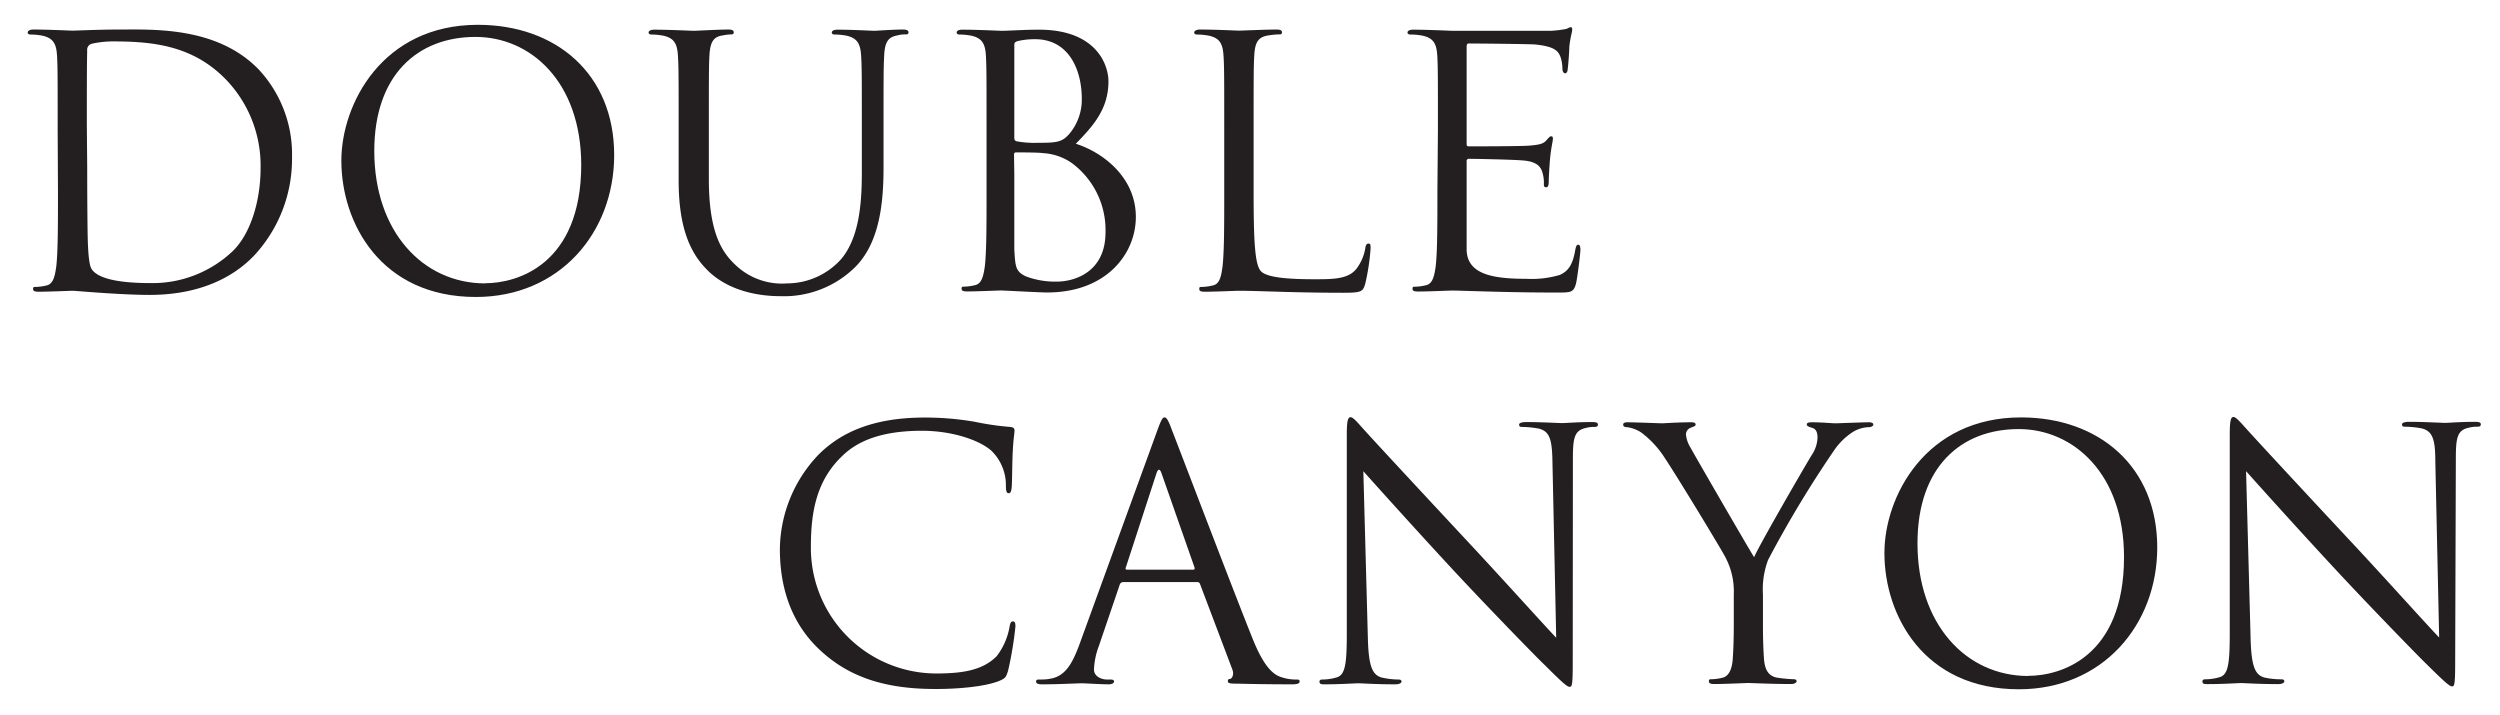
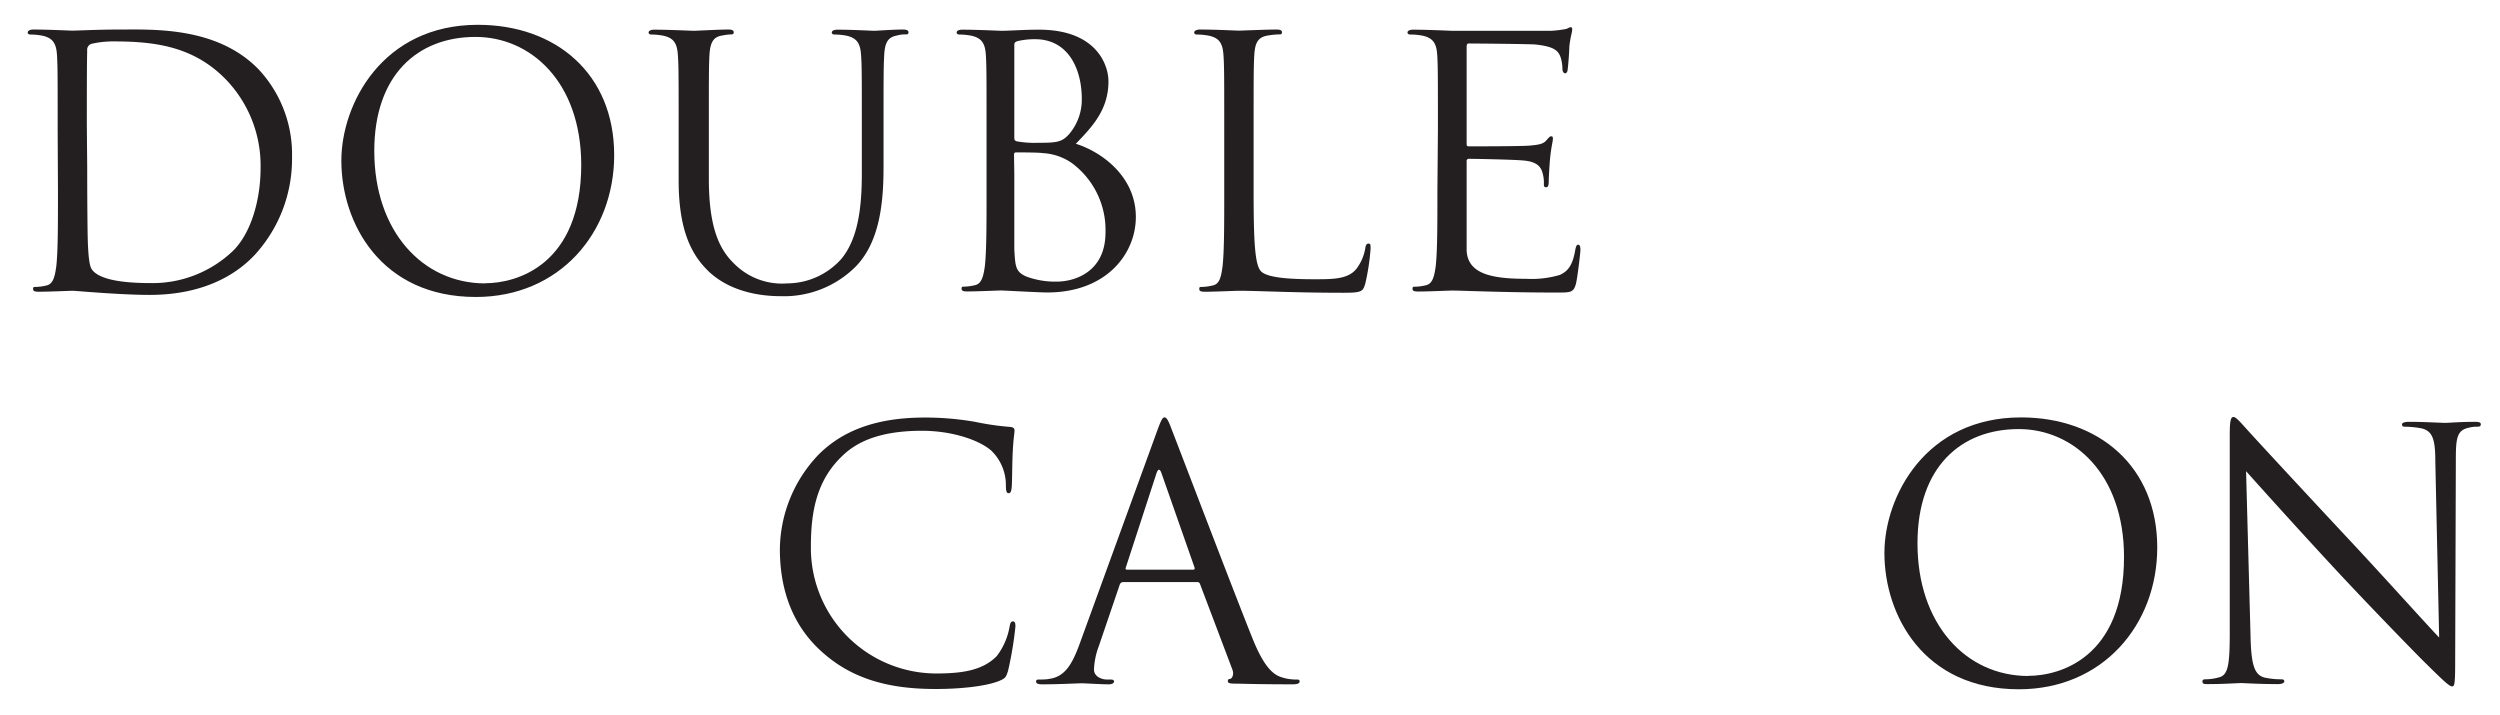
<svg xmlns="http://www.w3.org/2000/svg" id="Layer_1" data-name="Layer 1" viewBox="0 0 338.58 96.85">
  <defs>
    <style>.cls-1{fill:#231f20;}</style>
  </defs>
  <title>logo</title>
  <g id="_Group_" data-name="&lt;Group&gt;">
    <g id="_Group_2" data-name="&lt;Group&gt;">
      <path id="_Compound_Path_" data-name="&lt;Compound Path&gt;" class="cls-1" d="M7.81,17.64c0-7.33,0-8.64-.09-10.14s-.47-2.35-2-2.67a8.17,8.17,0,0,0-1.59-.15c-.2,0-.38-.09-.38-.28S4,4,4.48,4c2.12,0,5.07.15,5.31.15.56,0,3.52-.15,6.34-.15C20.78,4,29.37,3.59,35,9.37a16.84,16.84,0,0,1,4.55,11.92,19.2,19.2,0,0,1-5.06,13.24c-2,2.13-6.25,5.41-14.24,5.41-4,0-10-.56-10.42-.56-.24,0-3.19.13-4.6.13-.51,0-.75-.08-.75-.37s.09-.28.37-.28a6.92,6.92,0,0,0,1.41-.19c.94-.18,1.17-1.22,1.36-2.58.23-2,.23-5.69.23-10.19Zm4,5.07c0,5,.05,9.3.09,10.19.05,1.17.14,3,.52,3.56.61.9,2.44,1.88,8,1.88A15.77,15.77,0,0,0,31.53,34c2.45-2.38,3.76-6.9,3.76-11.21a16.8,16.8,0,0,0-4.51-11.83C26.36,6.27,21,5.61,15.42,5.61a12.94,12.94,0,0,0-3.05.33.86.86,0,0,0-.56.94c-.05,1.6-.05,6.4-.05,10Z" />
      <path id="_Compound_Path_2" data-name="&lt;Compound Path&gt;" class="cls-1" d="M64.72,3.36C75.29,3.36,83.18,10,83.18,21c0,10.53-7.42,19.22-18.73,19.22-12.87,0-18.22-10-18.22-18.46C46.23,14.12,51.76,3.36,64.72,3.36Zm1,35c4.23,0,13-2.44,13-16.08C78.67,11,71.81,5,64.4,5c-7.84,0-13.71,5.16-13.71,15.45C50.69,31.34,57.26,38.38,65.71,38.38Z" />
      <path id="_Compound_Path_3" data-name="&lt;Compound Path&gt;" class="cls-1" d="M91.91,17.64c0-7.33,0-8.64-.1-10.14s-.46-2.35-2-2.67a8.25,8.25,0,0,0-1.59-.15c-.19,0-.38-.09-.38-.28s.24-.38.75-.38c2.11,0,5,.15,5.4.15S97.21,4,98.63,4c.51,0,.74.11.74.38s-.18.28-.38.28a6.6,6.6,0,0,0-1.17.15c-1.26.18-1.64,1-1.74,2.67C96,9,96,10.31,96,17.64v6.57C96,31,97.5,33.89,99.52,35.8a9.12,9.12,0,0,0,7.08,2.58A9.87,9.87,0,0,0,114,35c2.15-2.68,2.72-6.66,2.72-11.5V17.64c0-7.33,0-8.64-.1-10.14s-.47-2.35-2-2.67a8.2,8.2,0,0,0-1.6-.15c-.18,0-.37-.09-.37-.28s.23-.38.76-.38c2.1,0,4.69.15,5,.15S120.88,4,122.28,4c.52,0,.76.11.76.38s-.19.28-.38.28a3.9,3.9,0,0,0-1.18.15c-1.27.23-1.64,1-1.73,2.67-.09,1.5-.09,2.81-.09,10.14v5c0,5.08-.57,10.72-4.32,14a13.71,13.71,0,0,1-9.68,3.49c-1.59,0-6.34-.19-9.67-3.34-2.3-2.21-4.08-5.5-4.08-12.34Z" />
      <path id="_Compound_Path_4" data-name="&lt;Compound Path&gt;" class="cls-1" d="M133.61,17.64c0-7.33,0-8.64-.09-10.14s-.47-2.35-2-2.67a8.1,8.1,0,0,0-1.59-.15c-.19,0-.37-.09-.37-.28s.23-.38.75-.38c2.11,0,5.06.15,5.3.15,1.13,0,2.95-.15,5.12-.15,7.69,0,9.39,4.7,9.39,7,0,3.86-2.21,6.16-4.42,8.45,3.48,1.09,8.13,4.42,8.13,9.91,0,5-4,10.23-12,10.23-1.08,0-5.87-.27-6.25-.27s-3.19.13-4.61.13c-.5,0-.74-.08-.74-.37s.1-.28.38-.28a6.82,6.82,0,0,0,1.4-.19c.94-.18,1.18-1.22,1.37-2.58.23-2,.23-5.69.23-10.19Zm3.76,1c0,.33.09.43.33.5a13.65,13.65,0,0,0,2.85.2c2.63,0,3.29-.09,4.28-1.22a7.19,7.19,0,0,0,1.68-4.73c0-3.9-1.73-8.08-6.33-8.08a10.17,10.17,0,0,0-2.24.23c-.44.1-.57.24-.57.52Zm0,5c0,3.62,0,9.43,0,10.14.14,2.3.14,3,1.6,3.66a11.22,11.22,0,0,0,4.13.7c2.53,0,6.62-1.36,6.62-6.66a11.28,11.28,0,0,0-4.55-9.39,7.57,7.57,0,0,0-3.9-1.35c-.61-.1-3-.1-3.67-.1-.18,0-.27.1-.27.31Z" />
      <path id="_Compound_Path_5" data-name="&lt;Compound Path&gt;" class="cls-1" d="M169.78,26c0,6.9.19,9.9,1,10.74s3.57,1.08,7.23,1.08c2.49,0,4.56,0,5.68-1.4a6.31,6.31,0,0,0,1.22-2.83c.05-.36.15-.6.43-.6s.28.18.28.71a30.58,30.58,0,0,1-.71,4.68c-.32,1.1-.46,1.27-2.95,1.27-6.77,0-11.46-.27-14.19-.27-.42,0-3.19.13-4.59.13-.52,0-.76-.08-.76-.37s.1-.28.38-.28a6.64,6.64,0,0,0,1.4-.19c1-.18,1.18-1.22,1.37-2.58.23-2,.23-5.69.23-10.19V17.64c0-7.33,0-8.64-.1-10.14s-.46-2.35-2-2.67a8.28,8.28,0,0,0-1.6-.15c-.18,0-.37-.09-.37-.28S162,4,162.5,4c2.11,0,5.07.15,5.3.15S171.47,4,172.87,4c.52,0,.75.11.75.38s-.18.28-.37.28a10.44,10.44,0,0,0-1.55.15c-1.36.23-1.73,1-1.83,2.67-.09,1.5-.09,2.81-.09,10.14Z" />
      <path id="_Compound_Path_6" data-name="&lt;Compound Path&gt;" class="cls-1" d="M194.74,17.64c0-7.33,0-8.64-.09-10.14s-.47-2.35-2-2.67A8.1,8.1,0,0,0,191,4.68c-.19,0-.38-.09-.38-.28s.23-.38.75-.38c2.12,0,5.07.15,5.31.15s12.33,0,13.39,0a14.6,14.6,0,0,0,2-.24c.24-.05.43-.24.66-.24s.19.19.19.42-.24.89-.38,2.2c0,.47-.14,2.54-.23,3.1,0,.24-.14.52-.33.52s-.38-.23-.38-.61a5,5,0,0,0-.29-1.69c-.32-.75-.79-1.32-3.32-1.6-.8-.08-8.57-.14-9.08-.14-.2,0-.28.14-.28.46v13c0,.33,0,.47.28.47.61,0,7.17,0,8.25-.1s1.78-.18,2.21-.65.51-.61.71-.61.23.09.23.38-.23,1.08-.38,2.63c-.09.94-.18,2.68-.18,3s0,.89-.33.89-.33-.19-.33-.42a4.74,4.74,0,0,0-.19-1.55c-.19-.67-.61-1.46-2.44-1.64-1.27-.14-6.71-.24-7.52-.24a.28.28,0,0,0-.31.32V25.9c0,1.6,0,7.05,0,8,.13,3.24,3.49,3.86,8.08,3.86a13.42,13.42,0,0,0,4.52-.52c1.22-.53,1.78-1.47,2.11-3.38.1-.52.19-.72.42-.72s.28.39.28.72-.37,3.56-.6,4.55c-.33,1.21-.71,1.21-2.55,1.21-7.09,0-12.89-.27-14.24-.27-.24,0-3.19.13-4.6.13-.52,0-.75-.08-.75-.37s.1-.28.37-.28a6.74,6.74,0,0,0,1.41-.19c.94-.18,1.17-1.22,1.36-2.58.23-2,.23-5.69.23-10.19Z" />
    </g>
    <g id="_Group_3" data-name="&lt;Group&gt;">
      <g id="_Group_4" data-name="&lt;Group&gt;">
        <path id="_Compound_Path_7" data-name="&lt;Compound Path&gt;" class="cls-1" d="M111.3,88.27c-4.56-4.08-5.68-9.44-5.68-13.9a18.77,18.77,0,0,1,5.26-12.82c2.82-2.81,7.09-5,14.31-5a39.54,39.54,0,0,1,6.81.57,37.84,37.84,0,0,0,4.8.7c.51.05.6.23.6.52s-.14.94-.23,2.63c-.09,1.54-.09,4.12-.14,4.83s-.15,1-.43,1-.37-.32-.37-1a6.49,6.49,0,0,0-2-4.79c-1.63-1.41-5.26-2.67-9.38-2.67-6.25,0-9.16,1.83-10.8,3.43-3.43,3.28-4.23,7.46-4.23,12.25a17,17,0,0,0,17,17.19c3.53,0,6.29-.43,8.17-2.35a9.08,9.08,0,0,0,1.74-4c.1-.51.18-.7.47-.7s.32.32.32.7a48.24,48.24,0,0,1-1,6c-.28.89-.37,1-1.22,1.37-1.88.75-5.44,1.08-8.45,1.08C119.75,93.35,115,91.61,111.3,88.27Z" />
        <path id="_Compound_Path_8" data-name="&lt;Compound Path&gt;" class="cls-1" d="M156.71,58.37c.56-1.55.75-1.84,1-1.84s.47.24,1,1.7c.71,1.78,8.08,21.16,10.95,28.31,1.68,4.17,3,4.92,4,5.21a6.15,6.15,0,0,0,1.88.28c.29,0,.47,0,.47.28s-.42.37-.95.37c-.7,0-4.12,0-7.36-.09-.9,0-1.41,0-1.41-.32s.14-.29.33-.33.56-.52.28-1.27l-4.37-11.55a.39.39,0,0,0-.42-.29H152.11a.5.5,0,0,0-.47.38l-2.83,8.31a10,10,0,0,0-.65,3.15c0,.94,1,1.36,1.78,1.36h.48c.32,0,.46.09.46.28s-.28.37-.7.37c-1.13,0-3.16-.14-3.67-.14s-3.1.14-5.3.14c-.61,0-.89-.09-.89-.37s.19-.28.43-.28,1,0,1.35-.09c2.16-.28,3.1-2.08,4-4.42Zm4.87,18.78c.24,0,.24-.14.19-.32l-4.45-12.69c-.23-.7-.48-.7-.71,0l-4.13,12.69c-.1.23,0,.32.14.32Z" />
-         <path id="_Compound_Path_9" data-name="&lt;Compound Path&gt;" class="cls-1" d="M185.25,86.3c.09,3.86.57,5.07,1.84,5.45a10.44,10.44,0,0,0,2.34.28c.24,0,.38.09.38.28s-.29.37-.86.37c-2.66,0-4.55-.14-5-.14s-2.39.14-4.5.14c-.47,0-.75,0-.75-.37,0-.19.14-.28.37-.28a6.89,6.89,0,0,0,1.93-.28c1.17-.33,1.4-1.69,1.4-6l0-26.89c0-1.83.14-2.36.52-2.36s1.17,1,1.64,1.5c.7.81,7.71,8.37,14.93,16.11,4.65,5,9.77,10.7,11.27,12.26l-.51-23.86c-.05-3-.37-4.08-1.84-4.46a13.15,13.15,0,0,0-2.3-.23c-.32,0-.37-.13-.37-.33s.37-.33.94-.33c2.11,0,4.36.14,4.88.14s2.07-.14,4-.14c.52,0,.85.05.85.33s-.19.33-.52.33a4.09,4.09,0,0,0-1.12.14c-1.55.33-1.75,1.36-1.75,4.18L213,89.68c0,3.1-.09,3.34-.42,3.34s-.94-.52-3.42-3c-.53-.46-7.28-7.37-12.26-12.72-5.45-5.88-10.75-11.79-12.26-13.48Z" />
-         <path id="_Compound_Path_10" data-name="&lt;Compound Path&gt;" class="cls-1" d="M234.81,80.52a9.91,9.91,0,0,0-1.07-4.92c-.33-.75-6.6-11.07-8.24-13.52a13.12,13.12,0,0,0-3.19-3.48,4.48,4.48,0,0,0-2-.75c-.24,0-.48-.09-.48-.33s.19-.33.62-.33c.89,0,4.41.14,4.65.14s2.11-.14,3.94-.14c.51,0,.6.14.6.33s-.27.24-.69.42a1,1,0,0,0-.62.84,4,4,0,0,0,.62,1.84c.74,1.36,7.76,13.48,8.61,14.84.89-2,6.85-12.26,7.79-13.81a4.47,4.47,0,0,0,.8-2.39c0-.66-.18-1.18-.75-1.32-.42-.14-.7-.22-.7-.46s.28-.29.75-.29c1.22,0,2.73.14,3.1.14s3.66-.14,4.55-.14c.33,0,.61.1.61.29s-.23.37-.61.37a4.46,4.46,0,0,0-2.16.65,9,9,0,0,0-2.48,2.4,149.78,149.78,0,0,0-9,14.92,11.36,11.36,0,0,0-.7,4.7v4c0,.75,0,2.72.14,4.7.1,1.36.52,2.4,1.93,2.58a19,19,0,0,0,2.11.19c.28,0,.38.14.38.28s-.24.37-.76.37c-2.57,0-5.54-.14-5.77-.14s-3.19.14-4.59.14c-.52,0-.76-.09-.76-.37s.11-.28.37-.28a6.74,6.74,0,0,0,1.41-.19c.94-.18,1.36-1.22,1.45-2.58.14-2,.14-4,.14-4.7Z" />
        <path id="_Compound_Path_11" data-name="&lt;Compound Path&gt;" class="cls-1" d="M273.71,56.53c10.56,0,18.45,6.67,18.45,17.61,0,10.52-7.42,19.21-18.74,19.21-12.87,0-18.21-10-18.21-18.46C255.21,67.29,260.74,56.53,273.71,56.53Zm1,35c4.23,0,12.95-2.43,12.95-16.09,0-11.27-6.85-17.33-14.26-17.33-7.85,0-13.71,5.16-13.71,15.45C259.67,84.51,266.24,91.55,274.69,91.55Z" />
        <path id="_Compound_Path_12" data-name="&lt;Compound Path&gt;" class="cls-1" d="M304.8,86.3c.09,3.86.57,5.07,1.83,5.45A10.57,10.57,0,0,0,309,92c.23,0,.37.09.37.28s-.29.37-.84.37c-2.68,0-4.56-.14-5-.14s-2.4.14-4.51.14c-.47,0-.74,0-.74-.37,0-.19.13-.28.37-.28a7,7,0,0,0,1.93-.28c1.17-.33,1.4-1.69,1.4-6l0-26.89c0-1.83.14-2.36.51-2.36s1.18,1,1.65,1.5c.7.81,7.7,8.37,14.93,16.11,4.65,5,9.76,10.7,11.27,12.26l-.52-23.86c0-3-.38-4.08-1.83-4.46a13.15,13.15,0,0,0-2.3-.23c-.33,0-.38-.13-.38-.33s.38-.33.94-.33c2.11,0,4.37.14,4.89.14s2.06-.14,4-.14c.52,0,.84.05.84.33s-.18.33-.51.33a4.15,4.15,0,0,0-1.13.14c-1.55.33-1.74,1.36-1.74,4.18l-.09,27.51c0,3.1-.1,3.34-.42,3.34s-.94-.52-3.44-3c-.51-.46-7.27-7.37-12.24-12.72C311,71.41,305.69,65.5,304.19,63.81Z" />
      </g>
    </g>
  </g>
</svg>